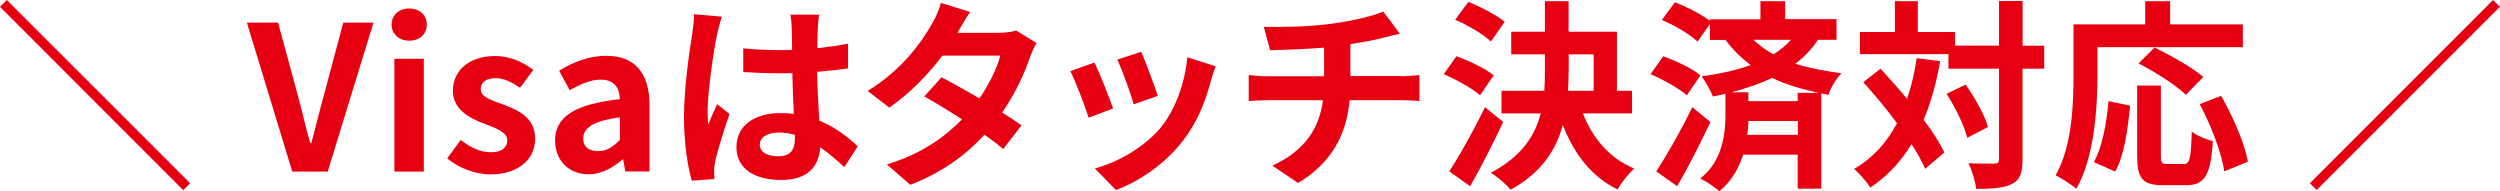
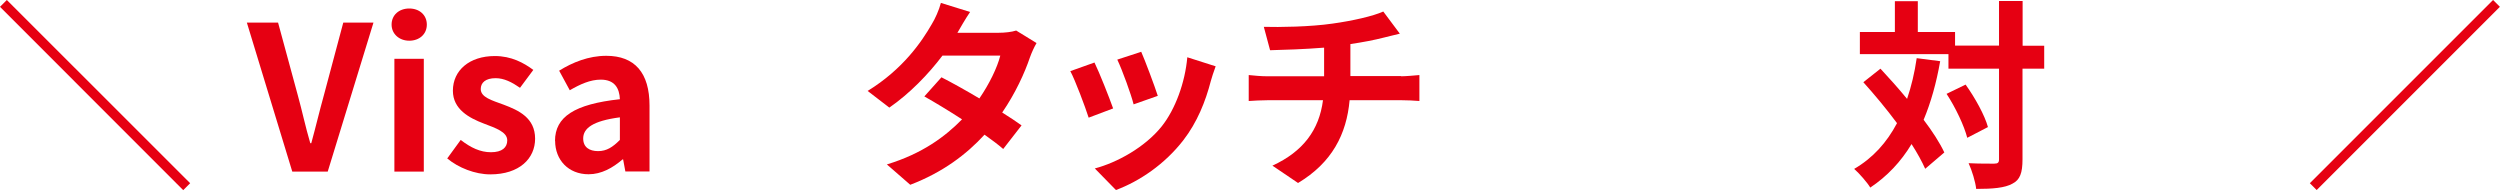
<svg xmlns="http://www.w3.org/2000/svg" id="_レイヤー_2" viewBox="0 0 223.51 17.09">
  <defs>
    <style>.cls-1{fill:#e60012;}</style>
  </defs>
  <g id="TEXT">
    <g>
      <path class="cls-1" d="M16.38,17L0,.61,.61,0,17,16.38l-.61,.61Z" />
      <path class="cls-1" d="M22.07,2.02h2.79l1.76,6.48c.41,1.48,.68,2.81,1.12,4.3h.09c.41-1.49,.72-2.83,1.13-4.3l1.73-6.48h2.7l-4.09,13.32h-3.17L22.07,2.02Z" />
      <path class="cls-1" d="M35.01,2.2c0-.86,.67-1.44,1.58-1.44s1.57,.58,1.57,1.44-.67,1.44-1.57,1.44-1.58-.61-1.58-1.44Zm.25,3.06h2.63V15.34h-2.63V5.26Z" />
      <path class="cls-1" d="M39.98,14.17l1.21-1.66c.9,.7,1.76,1.1,2.7,1.1,1.01,0,1.46-.43,1.46-1.06,0-.76-1.04-1.1-2.11-1.51-1.28-.49-2.75-1.26-2.75-2.93,0-1.82,1.48-3.1,3.75-3.1,1.48,0,2.59,.61,3.44,1.24l-1.19,1.6c-.72-.5-1.42-.86-2.18-.86-.9,0-1.33,.4-1.33,.97,0,.74,.99,1.01,2.05,1.4,1.33,.5,2.81,1.17,2.81,3.04,0,1.76-1.39,3.19-4.01,3.19-1.35,0-2.85-.59-3.84-1.42Z" />
      <path class="cls-1" d="M49.62,12.6c0-2.16,1.75-3.29,5.8-3.73-.04-.99-.47-1.75-1.71-1.75-.94,0-1.84,.41-2.77,.95l-.95-1.75c1.19-.74,2.63-1.33,4.21-1.33,2.56,0,3.87,1.53,3.87,4.45v5.89h-2.16l-.2-1.08h-.05c-.88,.76-1.89,1.33-3.04,1.33-1.8,0-2.99-1.28-2.99-2.99Zm5.8-.07v-2.04c-2.45,.32-3.28,.99-3.28,1.89,0,.79,.56,1.13,1.33,1.13s1.31-.36,1.94-.99Z" />
-       <path class="cls-1" d="M64.54,1.5c-.14,.36-.36,1.26-.43,1.58-.27,1.19-.85,5.11-.85,6.9,0,.36,.02,.79,.07,1.15,.23-.63,.52-1.22,.79-1.82l1.1,.88c-.5,1.46-1.08,3.28-1.28,4.25-.05,.25-.11,.63-.09,.83,0,.18,0,.49,.02,.74l-2.02,.14c-.36-1.24-.7-3.28-.7-5.69,0-2.7,.52-6.07,.74-7.44,.07-.5,.16-1.19,.16-1.75l2.48,.22Zm10.95,13.45c-.74-.7-1.46-1.3-2.16-1.78-.11,1.69-1.08,2.92-3.49,2.92s-4-1.04-4-2.92,1.53-3.06,3.96-3.06c.41,0,.81,.02,1.17,.07-.05-1.1-.11-2.39-.13-3.65-.43,.02-.86,.02-1.28,.02-1.04,0-2.05-.04-3.11-.11v-2.12c1.03,.11,2.05,.16,3.11,.16,.41,0,.85,0,1.26-.02-.02-.88-.02-1.6-.04-1.98,0-.27-.05-.81-.11-1.17h2.56c-.05,.34-.09,.77-.11,1.15-.02,.4-.05,1.06-.05,1.85,.97-.11,1.91-.23,2.75-.41v2.21c-.86,.13-1.8,.23-2.77,.31,.04,1.73,.13,3.15,.2,4.36,1.49,.61,2.61,1.53,3.44,2.3l-1.21,1.87Zm-4.43-2.9c-.47-.13-.96-.2-1.44-.2-1.01,0-1.69,.41-1.69,1.08,0,.72,.72,1.04,1.66,1.04,1.1,0,1.48-.58,1.48-1.62v-.31Z" />
      <path class="cls-1" d="M92.67,3.85c-.2,.34-.43,.83-.59,1.28-.47,1.39-1.3,3.21-2.48,4.93,.67,.41,1.28,.83,1.73,1.15l-1.64,2.11c-.43-.38-1.01-.81-1.67-1.28-1.6,1.75-3.73,3.37-6.64,4.48l-2.09-1.82c3.19-.97,5.22-2.5,6.72-4.03-1.22-.79-2.45-1.53-3.37-2.05l1.53-1.71c.96,.49,2.18,1.17,3.39,1.89,.88-1.28,1.6-2.75,1.87-3.83h-5.17c-1.26,1.67-2.94,3.4-4.75,4.65l-1.94-1.49c3.17-1.95,4.84-4.41,5.74-5.98,.27-.43,.65-1.26,.81-1.89l2.61,.81c-.43,.63-.9,1.46-1.12,1.84l-.02,.02h3.69c.56,0,1.17-.07,1.57-.2l1.84,1.13Z" />
      <path class="cls-1" d="M99.53,9.69l-2.2,.83c-.31-.97-1.21-3.37-1.64-4.16l2.16-.77c.45,.92,1.31,3.1,1.67,4.11Zm9.15-3.75c-.22,.58-.32,.95-.43,1.31-.47,1.82-1.22,3.69-2.45,5.28-1.67,2.16-3.92,3.67-6.03,4.46l-1.89-1.93c1.98-.52,4.48-1.89,5.98-3.76,1.22-1.53,2.09-3.92,2.29-6.18l2.54,.81Zm-5.17,2.63l-2.16,.76c-.22-.88-1.01-3.06-1.46-4l2.14-.7c.34,.77,1.22,3.11,1.48,3.94Z" />
      <path class="cls-1" d="M125.26,6.82c.38,0,1.24-.07,1.64-.11v2.32c-.49-.04-1.1-.07-1.58-.07h-4.66c-.27,3.03-1.57,5.58-4.61,7.4l-2.29-1.55c2.74-1.26,4.18-3.19,4.52-5.85h-4.95c-.56,0-1.22,.04-1.69,.07v-2.32c.49,.05,1.1,.11,1.66,.11h5.08v-2.56c-1.73,.14-3.62,.2-4.83,.23l-.56-2.09c1.37,.04,4.16,0,6.14-.29,1.8-.25,3.64-.67,4.54-1.08l1.48,1.98c-.61,.14-1.08,.27-1.39,.34-.88,.23-1.95,.43-3.03,.59v2.86h4.54Z" />
-       <path class="cls-1" d="M132.32,8.52c-.68-.61-2.11-1.4-3.24-1.89l1.13-1.6c1.12,.4,2.61,1.1,3.33,1.71l-1.22,1.78Zm2.07,2.39c-.9,1.91-1.95,3.98-2.95,5.74l-1.87-1.33c.9-1.37,2.18-3.64,3.19-5.74l1.64,1.33Zm-1.1-7.2c-.65-.63-2.05-1.46-3.19-1.94l1.17-1.6c1.1,.43,2.54,1.19,3.26,1.78l-1.24,1.76Zm8.23,6.43c.86,2.21,2.39,4.03,4.59,4.93-.5,.43-1.17,1.28-1.49,1.87-2.34-1.15-3.87-3.15-4.9-5.76-.59,2.21-1.91,4.27-4.66,5.78-.38-.45-1.21-1.19-1.78-1.51,2.74-1.44,3.94-3.29,4.47-5.31h-3.51v-2.02h3.83c.04-.59,.05-1.19,.05-1.78v-1.48h-3.01V2.84h3.01V.11h2.12V2.84h4.32v5.28h1.35v2.02h-4.39Zm-1.28-3.78c0,.59-.02,1.17-.05,1.76h2.29v-3.26h-2.23v1.5Z" />
-       <path class="cls-1" d="M150.81,8.52c-.68-.61-2.11-1.4-3.24-1.89l1.13-1.6c1.12,.4,2.61,1.1,3.33,1.71l-1.22,1.78Zm2.11,2.39c-.9,1.91-1.96,3.98-2.97,5.74l-1.87-1.33c.9-1.37,2.2-3.64,3.22-5.74l1.62,1.33Zm9.61-7.35c-.54,.83-1.22,1.53-2.02,2.14,1.28,.4,2.65,.65,4.12,.85-.47,.49-.95,1.26-1.15,1.93l-.65-.13v8.52h-2.11v-3.04h-4.88c-.38,1.19-1.01,2.36-2.12,3.26-.38-.32-1.19-.9-1.71-1.13,2.02-1.58,2.25-4.09,2.25-5.62v-1.96c-.36,.09-.74,.18-1.12,.25-.18-.49-.68-1.39-1.01-1.8,1.57-.22,3.08-.54,4.39-1.01-.81-.61-1.57-1.33-2.25-2.25h-1.4v-1.42l-1.1,1.57c-.65-.63-2.05-1.46-3.19-1.94l1.17-1.58c1.03,.4,2.36,1.08,3.12,1.66v-.13h4.52V.11h2.21V1.71h4.59v1.85h-1.67Zm.07,4.74c-1.48-.32-2.88-.72-4.16-1.33-1.12,.52-2.34,.94-3.64,1.28h1.51v.79h4.41v-.74h1.87Zm-1.87,3.76v-1.24h-4.41c-.02,.38-.04,.81-.11,1.24h4.52Zm-3.98-8.5c.58,.52,1.17,.95,1.8,1.3,.61-.38,1.13-.81,1.57-1.3h-3.37Z" />
      <path class="cls-1" d="M173.46,5.47c-.34,1.94-.83,3.69-1.48,5.24,.79,1.04,1.44,2.05,1.85,2.92l-1.71,1.46c-.29-.65-.7-1.4-1.22-2.21-.95,1.58-2.18,2.88-3.69,3.89-.25-.43-.99-1.28-1.44-1.67,1.67-.97,2.92-2.36,3.83-4.09-.95-1.28-2.02-2.56-3.01-3.66l1.53-1.21c.77,.83,1.6,1.75,2.38,2.7,.38-1.12,.67-2.32,.86-3.64l2.09,.27Zm9.29,.67h-1.93V14.24c0,1.21-.22,1.84-.9,2.18-.68,.38-1.75,.47-3.24,.47-.07-.63-.38-1.66-.68-2.3,1.01,.05,1.98,.04,2.29,.04,.32,0,.43-.09,.43-.38V6.14h-4.52v-1.3h-7.92v-1.98h3.13V.11h2.05V2.86h3.33v1.22h3.93V.09h2.11v4h1.93v2.05Zm-7.02,1.42c.85,1.19,1.71,2.74,2,3.8l-1.85,.96c-.27-1.06-1.04-2.7-1.85-3.93l1.71-.83Z" />
-       <path class="cls-1" d="M187.52,6.72c0,2.9-.27,7.35-1.89,10.16-.4-.36-1.35-.97-1.85-1.21,1.48-2.58,1.6-6.36,1.6-8.95V2.18h6.41V.11h2.23V2.18h6.5v2.04h-13v2.5Zm-.32,7.78c.76-1.37,1.13-3.46,1.31-5.46l1.93,.41c-.2,2.07-.52,4.45-1.33,5.89l-1.91-.85Zm8.03,.16c.54,0,.65-.41,.72-2.9,.45,.38,1.33,.72,1.89,.86-.2,3.08-.74,3.94-2.41,3.94h-2c-1.91,0-2.36-.63-2.36-2.63V7.65h2.12v6.27c0,.65,.07,.74,.58,.74h1.46Zm.2-6.18c-.86-.85-2.75-2.05-4.23-2.81l1.42-1.42c1.44,.7,3.39,1.78,4.36,2.63l-1.55,1.6Zm3.15,.09c1.06,1.87,2.11,4.25,2.39,5.89l-2.11,.86c-.23-1.6-1.17-4.11-2.2-6.01l1.91-.74Z" />
      <path class="cls-1" d="M222.89,0l.61,.61-16.38,16.38-.61-.61L222.89,0Z" />
    </g>
  </g>
</svg>